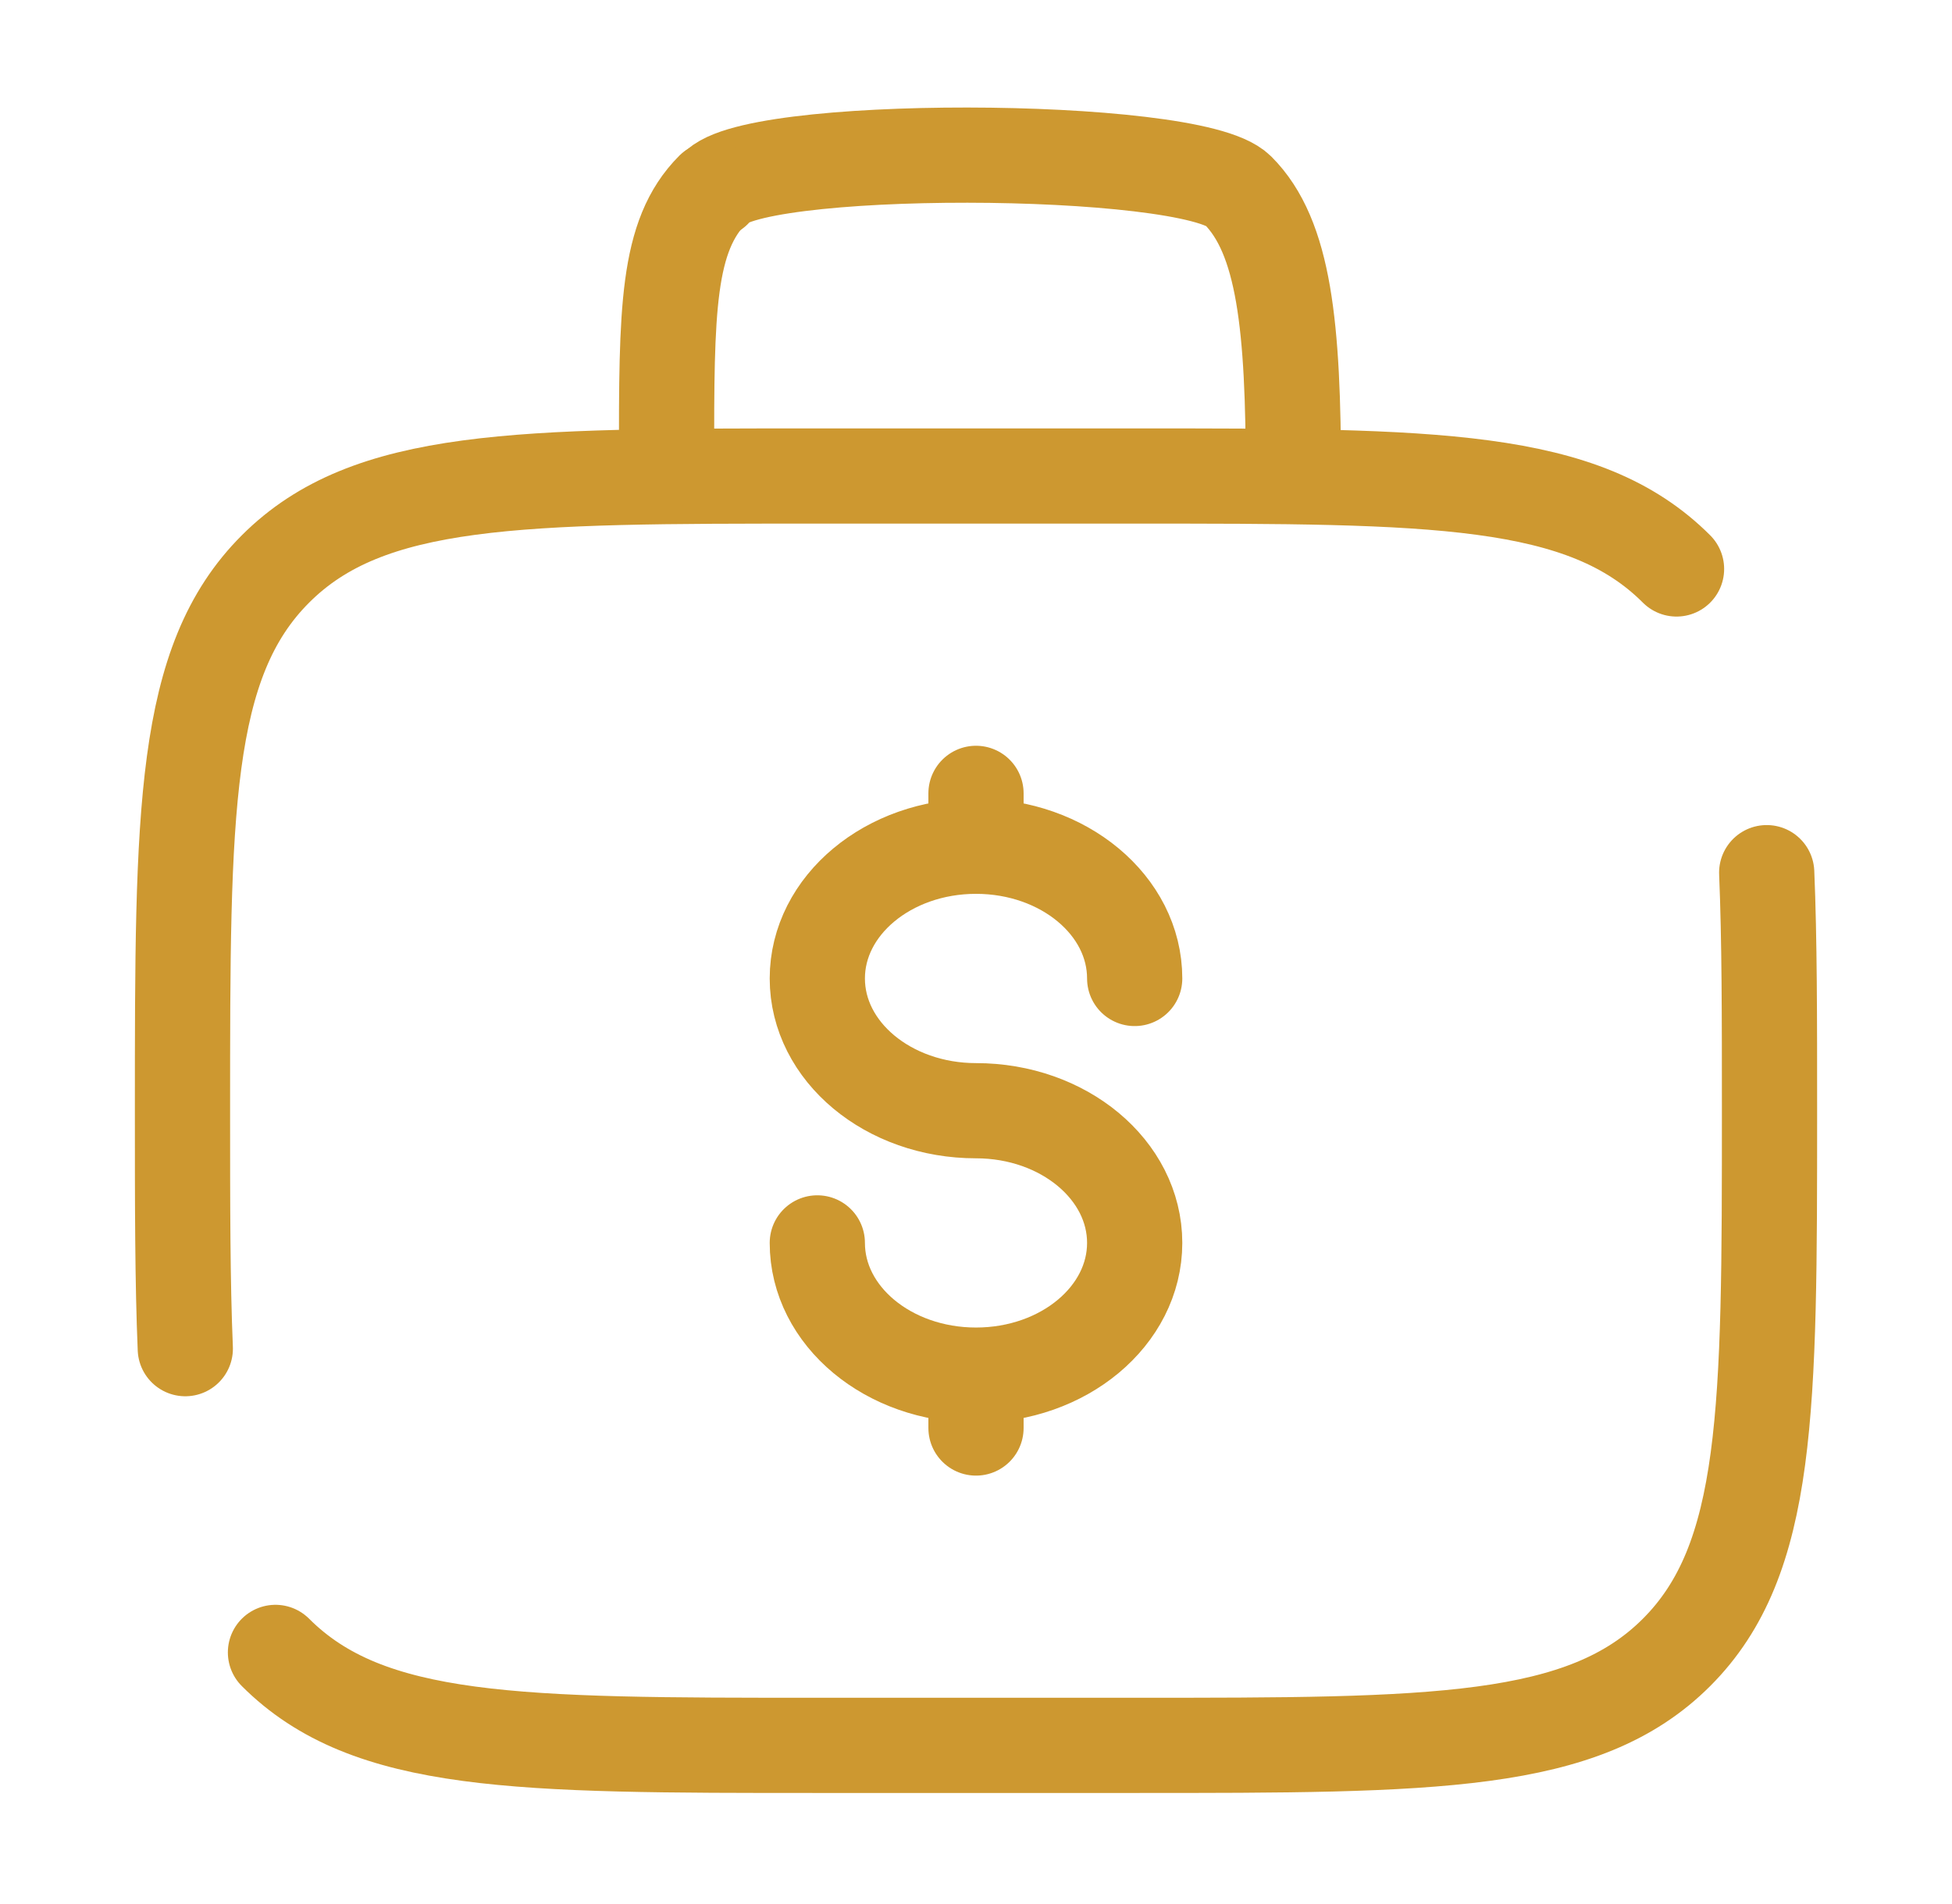
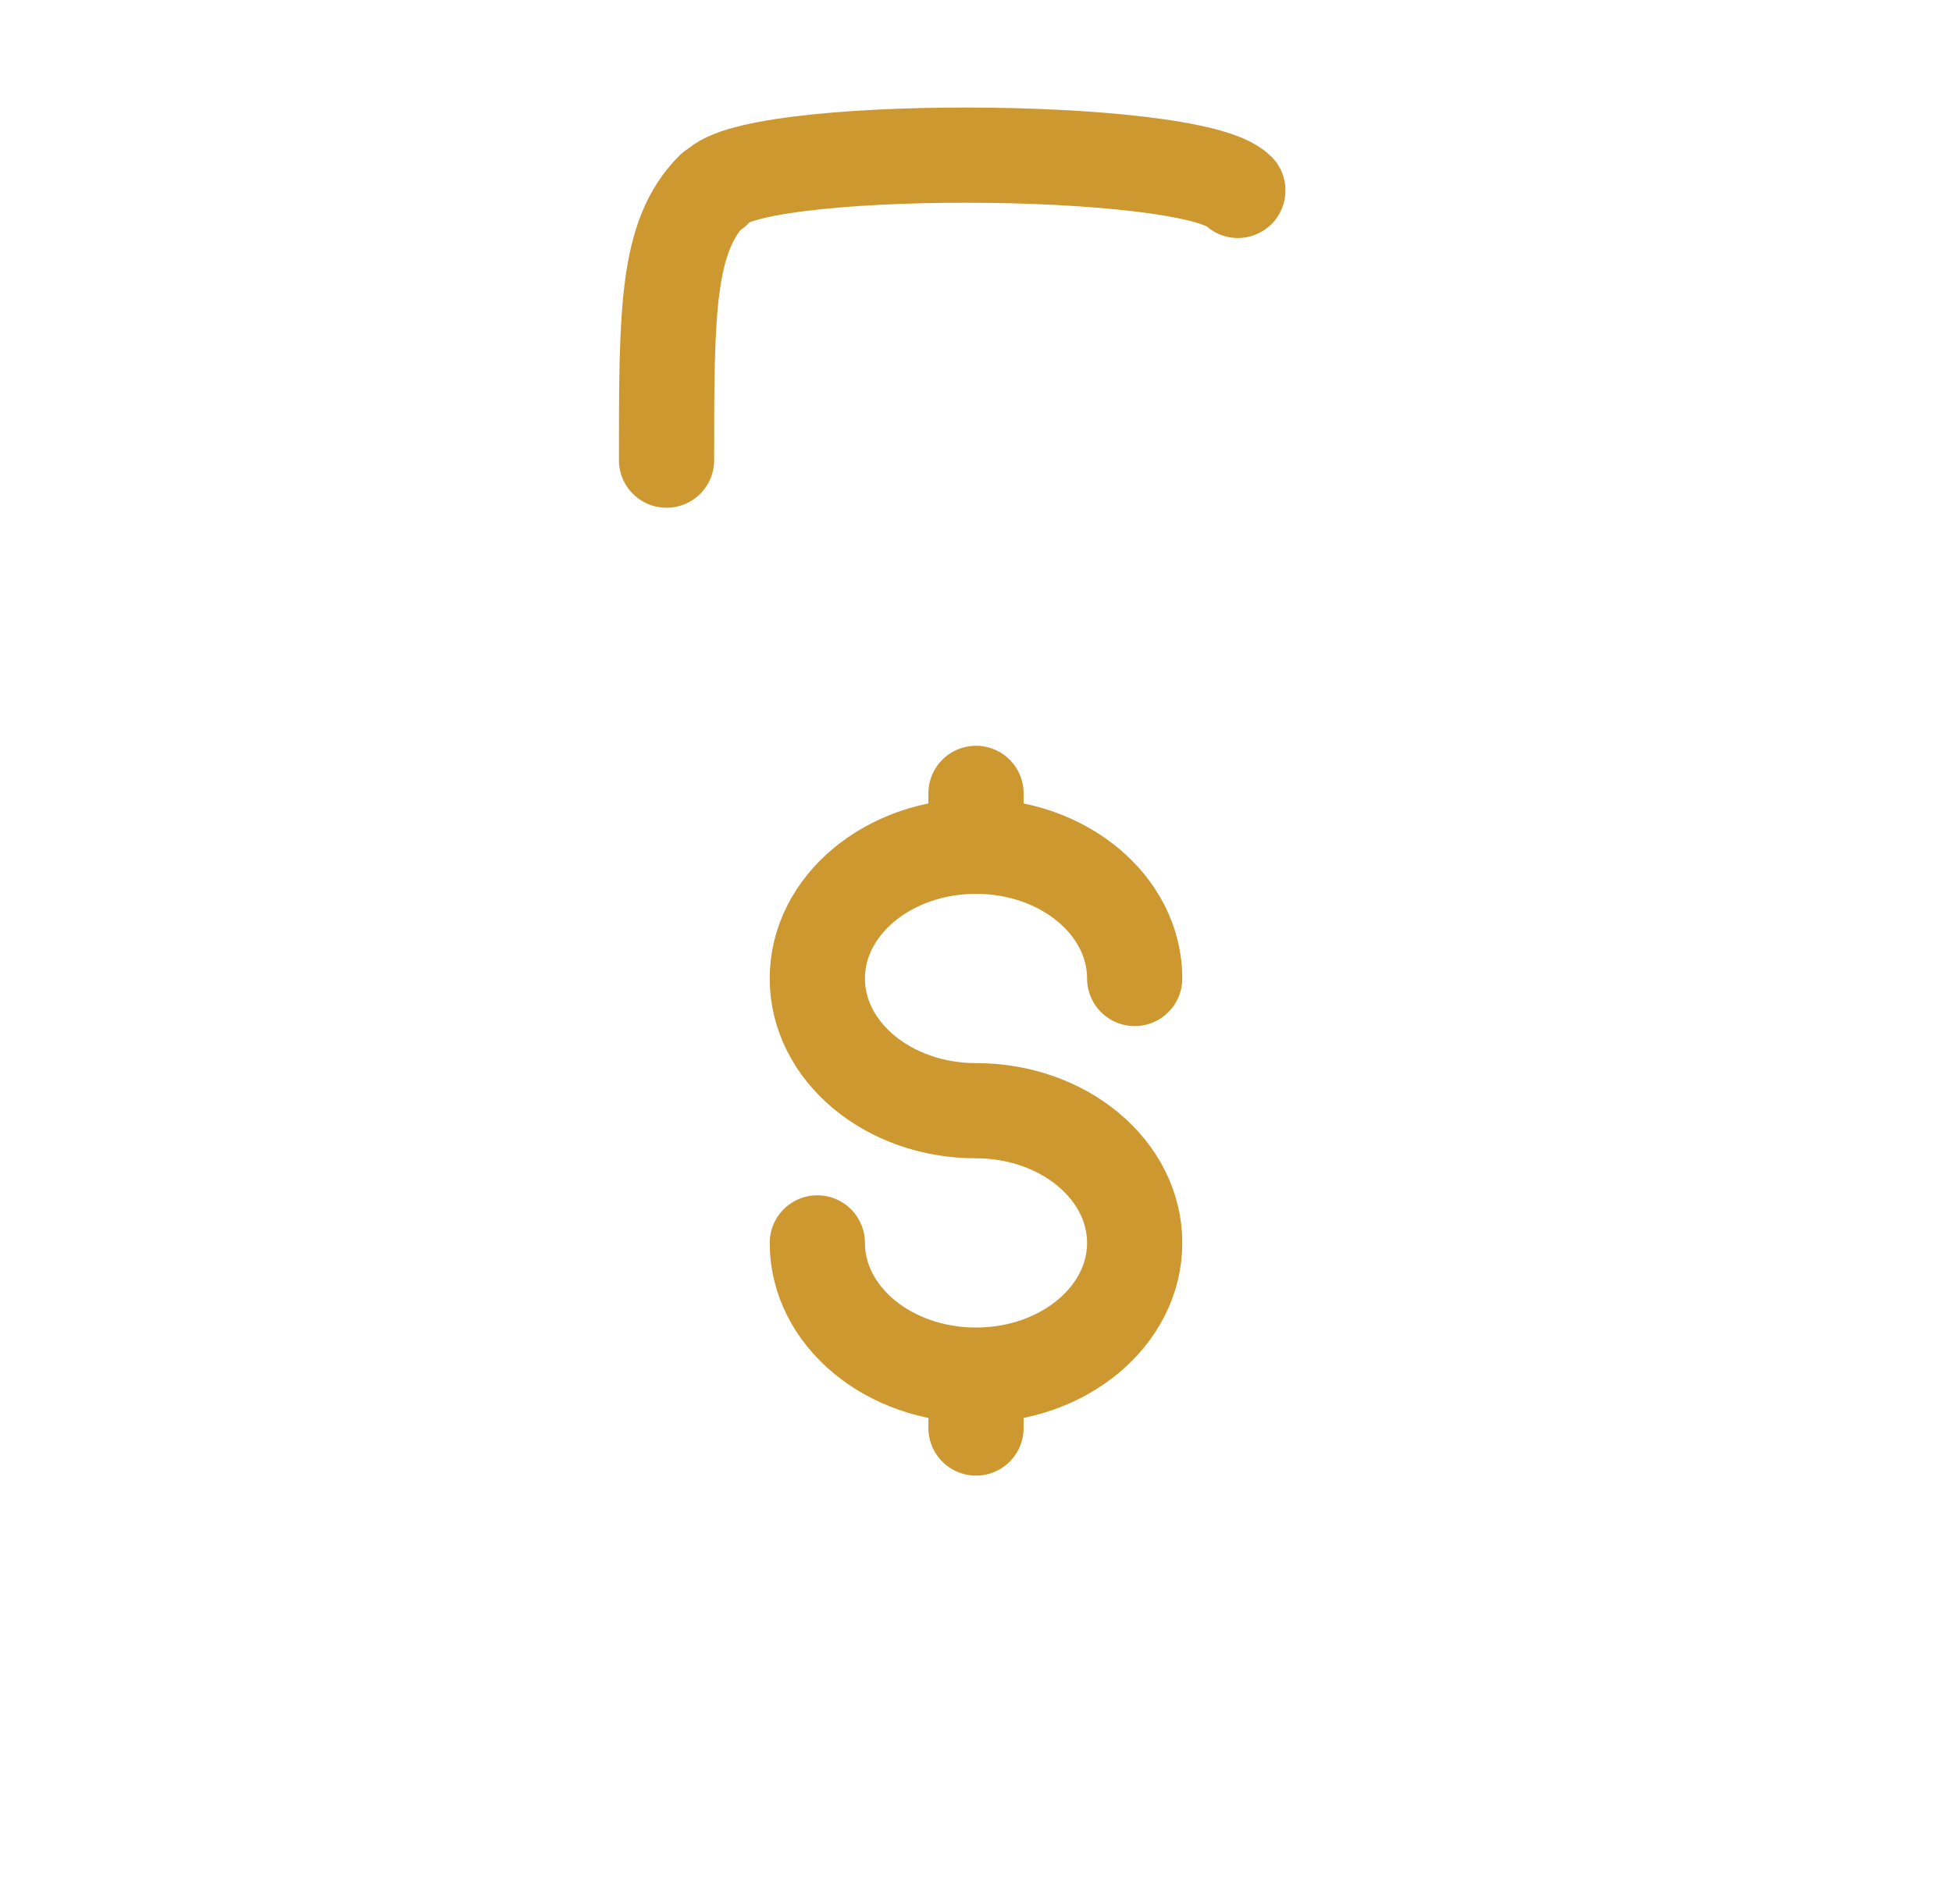
<svg xmlns="http://www.w3.org/2000/svg" width="41" height="40" viewBox="0 0 41 40" fill="none">
-   <path d="M5.786 34.714C7.738 36.667 10.881 36.667 17.167 36.667H23.833C30.119 36.667 33.261 36.667 35.214 34.714C37.167 32.761 37.167 29.619 37.167 23.333C37.167 21.384 37.167 19.736 37.108 18.333M35.214 11.953C33.261 10 30.119 10 23.833 10H17.167C10.881 10 7.738 10 5.786 11.953C3.833 13.905 3.833 17.048 3.833 23.333C3.833 25.283 3.833 26.93 3.892 28.333" stroke="#CD9830" stroke-width="2" stroke-linecap="round" />
-   <path d="M15 4C15.5 3 25.024 3.024 26 4C26.976 4.976 27.167 6.857 27.167 10" stroke="#CD9830" stroke-width="2" stroke-linecap="round" />
+   <path d="M15 4C15.5 3 25.024 3.024 26 4" stroke="#CD9830" stroke-width="2" stroke-linecap="round" />
  <path d="M14.976 3.977C14 4.953 14 6.524 14 9.667" stroke="#CD9830" stroke-width="2" stroke-linecap="round" />
  <path d="M20.5 28.889C22.341 28.889 23.833 27.646 23.833 26.111C23.833 24.577 22.341 23.334 20.5 23.334C18.659 23.334 17.167 22.09 17.167 20.556C17.167 19.022 18.659 17.778 20.5 17.778M20.5 28.889C18.659 28.889 17.167 27.646 17.167 26.111M20.5 28.889V30M20.5 16.667V17.778M20.5 17.778C22.341 17.778 23.833 19.022 23.833 20.556" stroke="#CD9830" stroke-width="2" stroke-linecap="round" />
</svg>